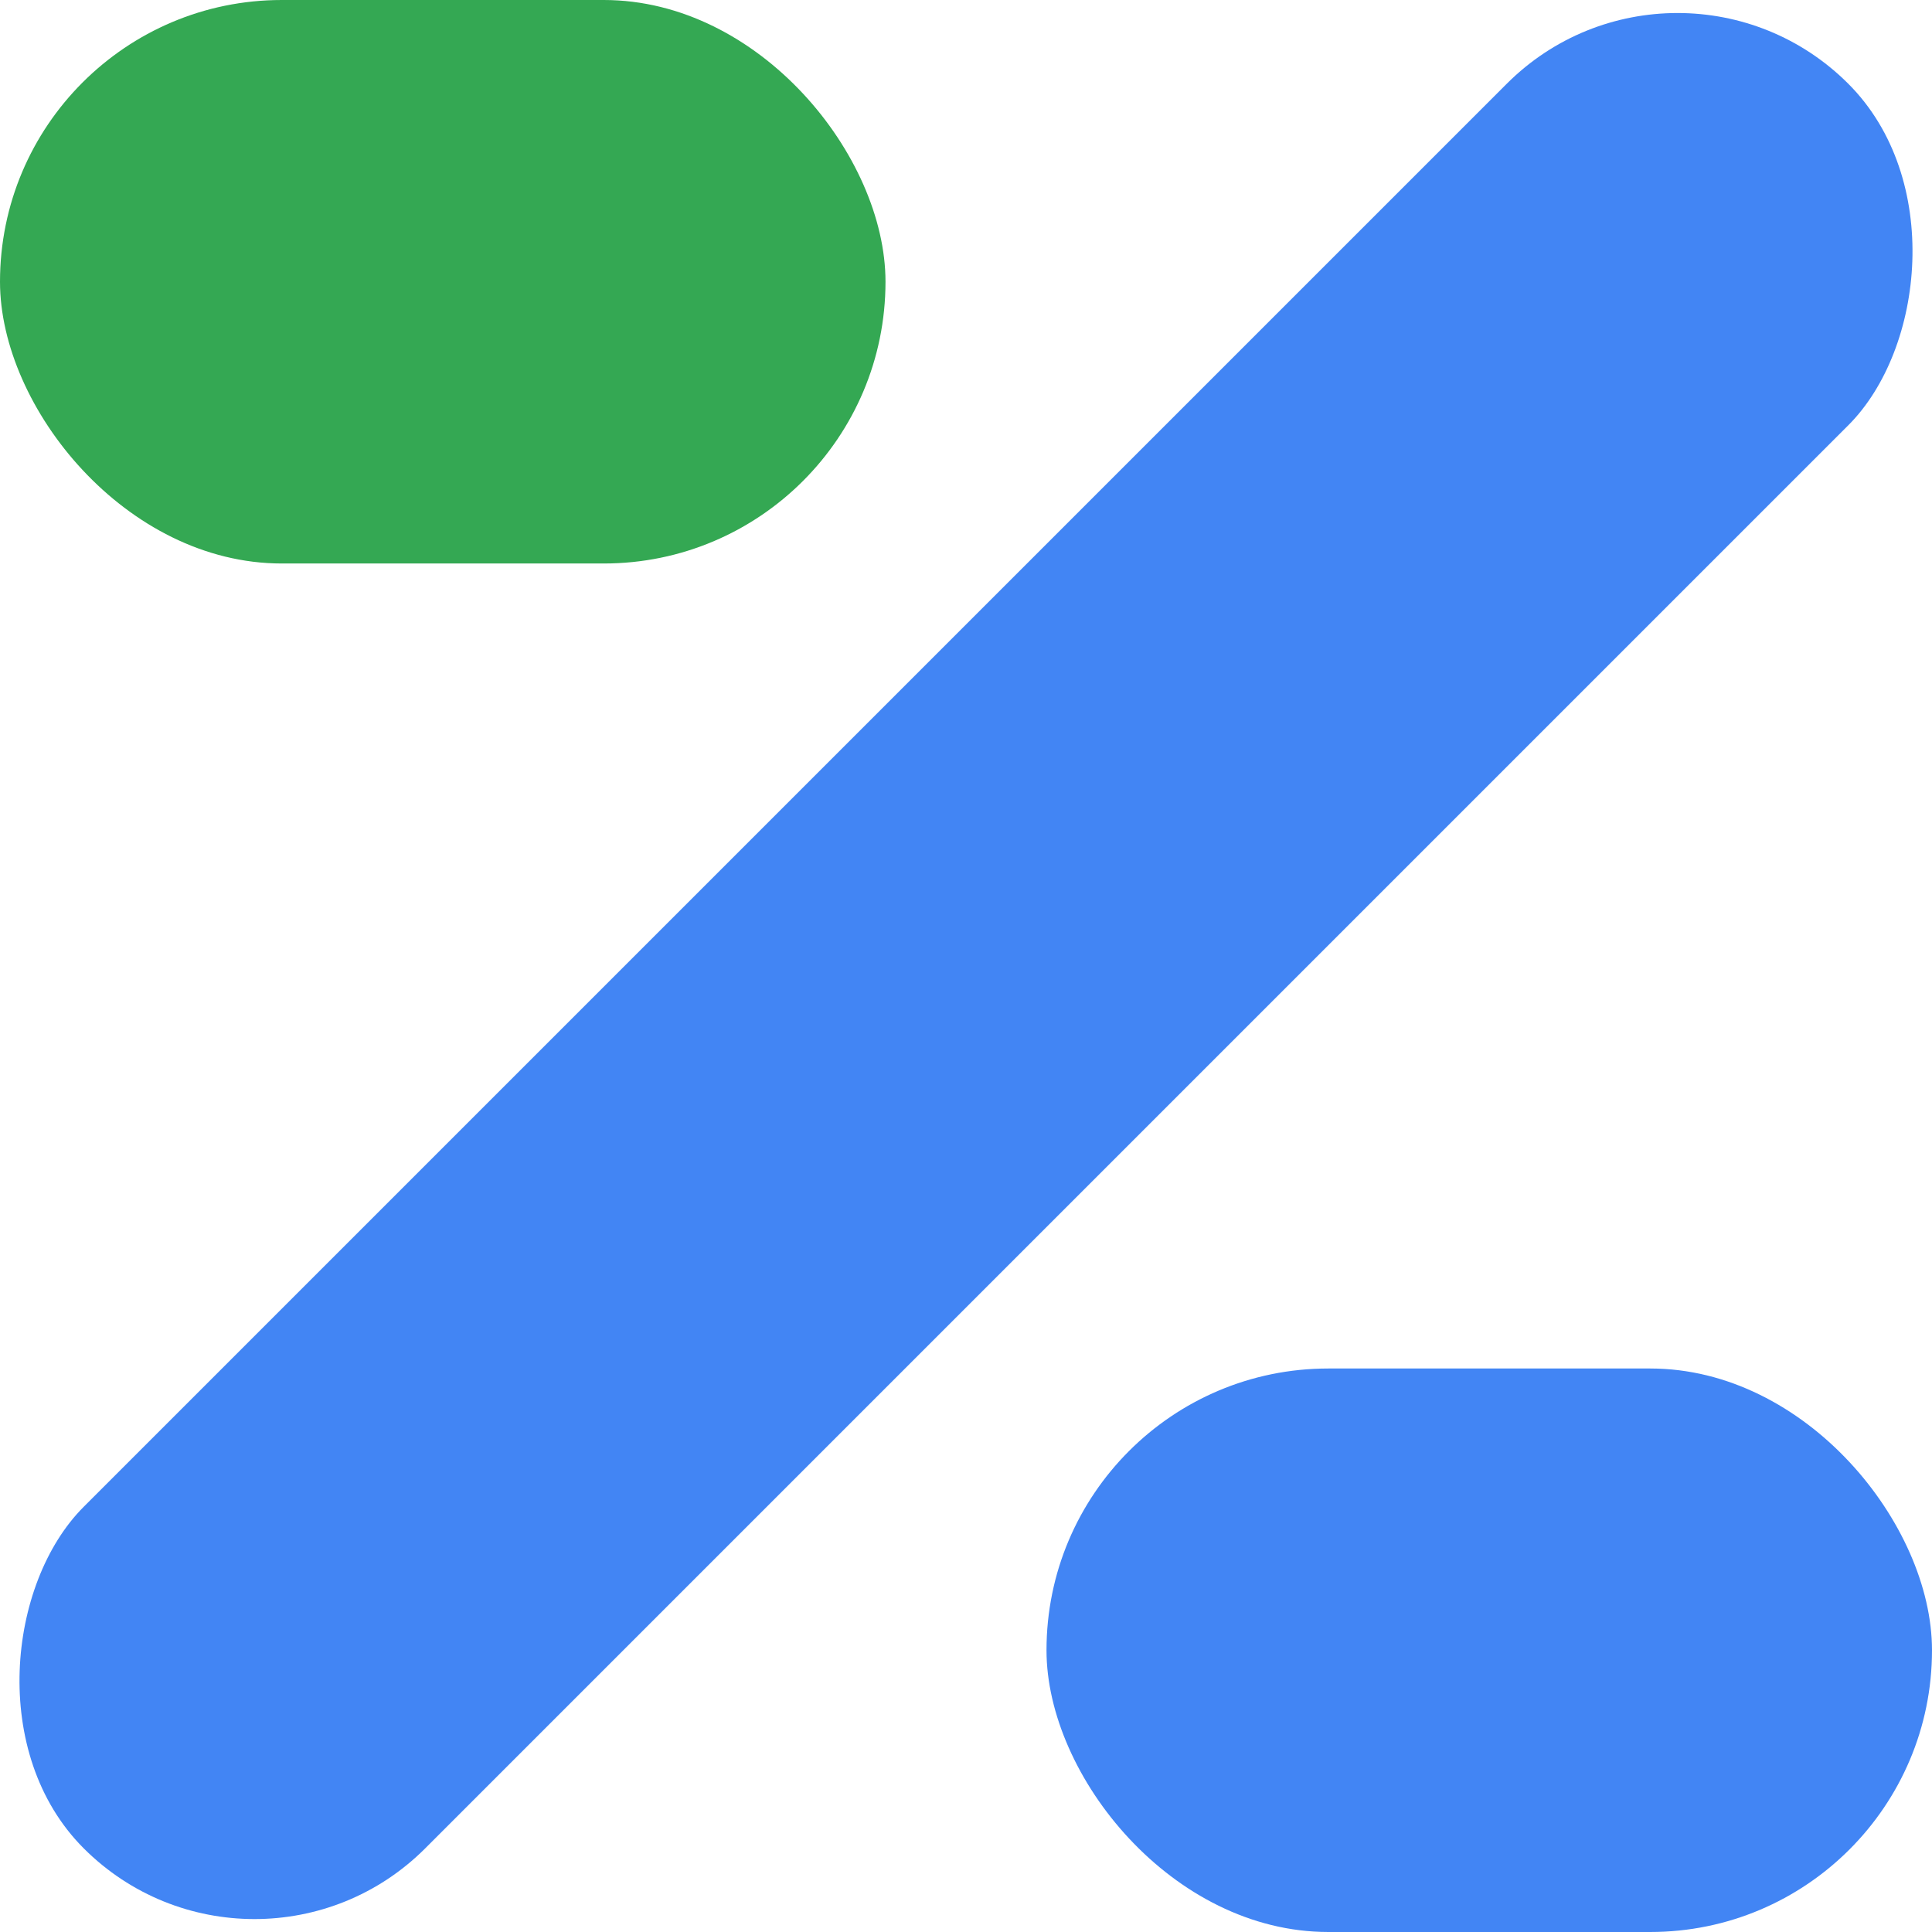
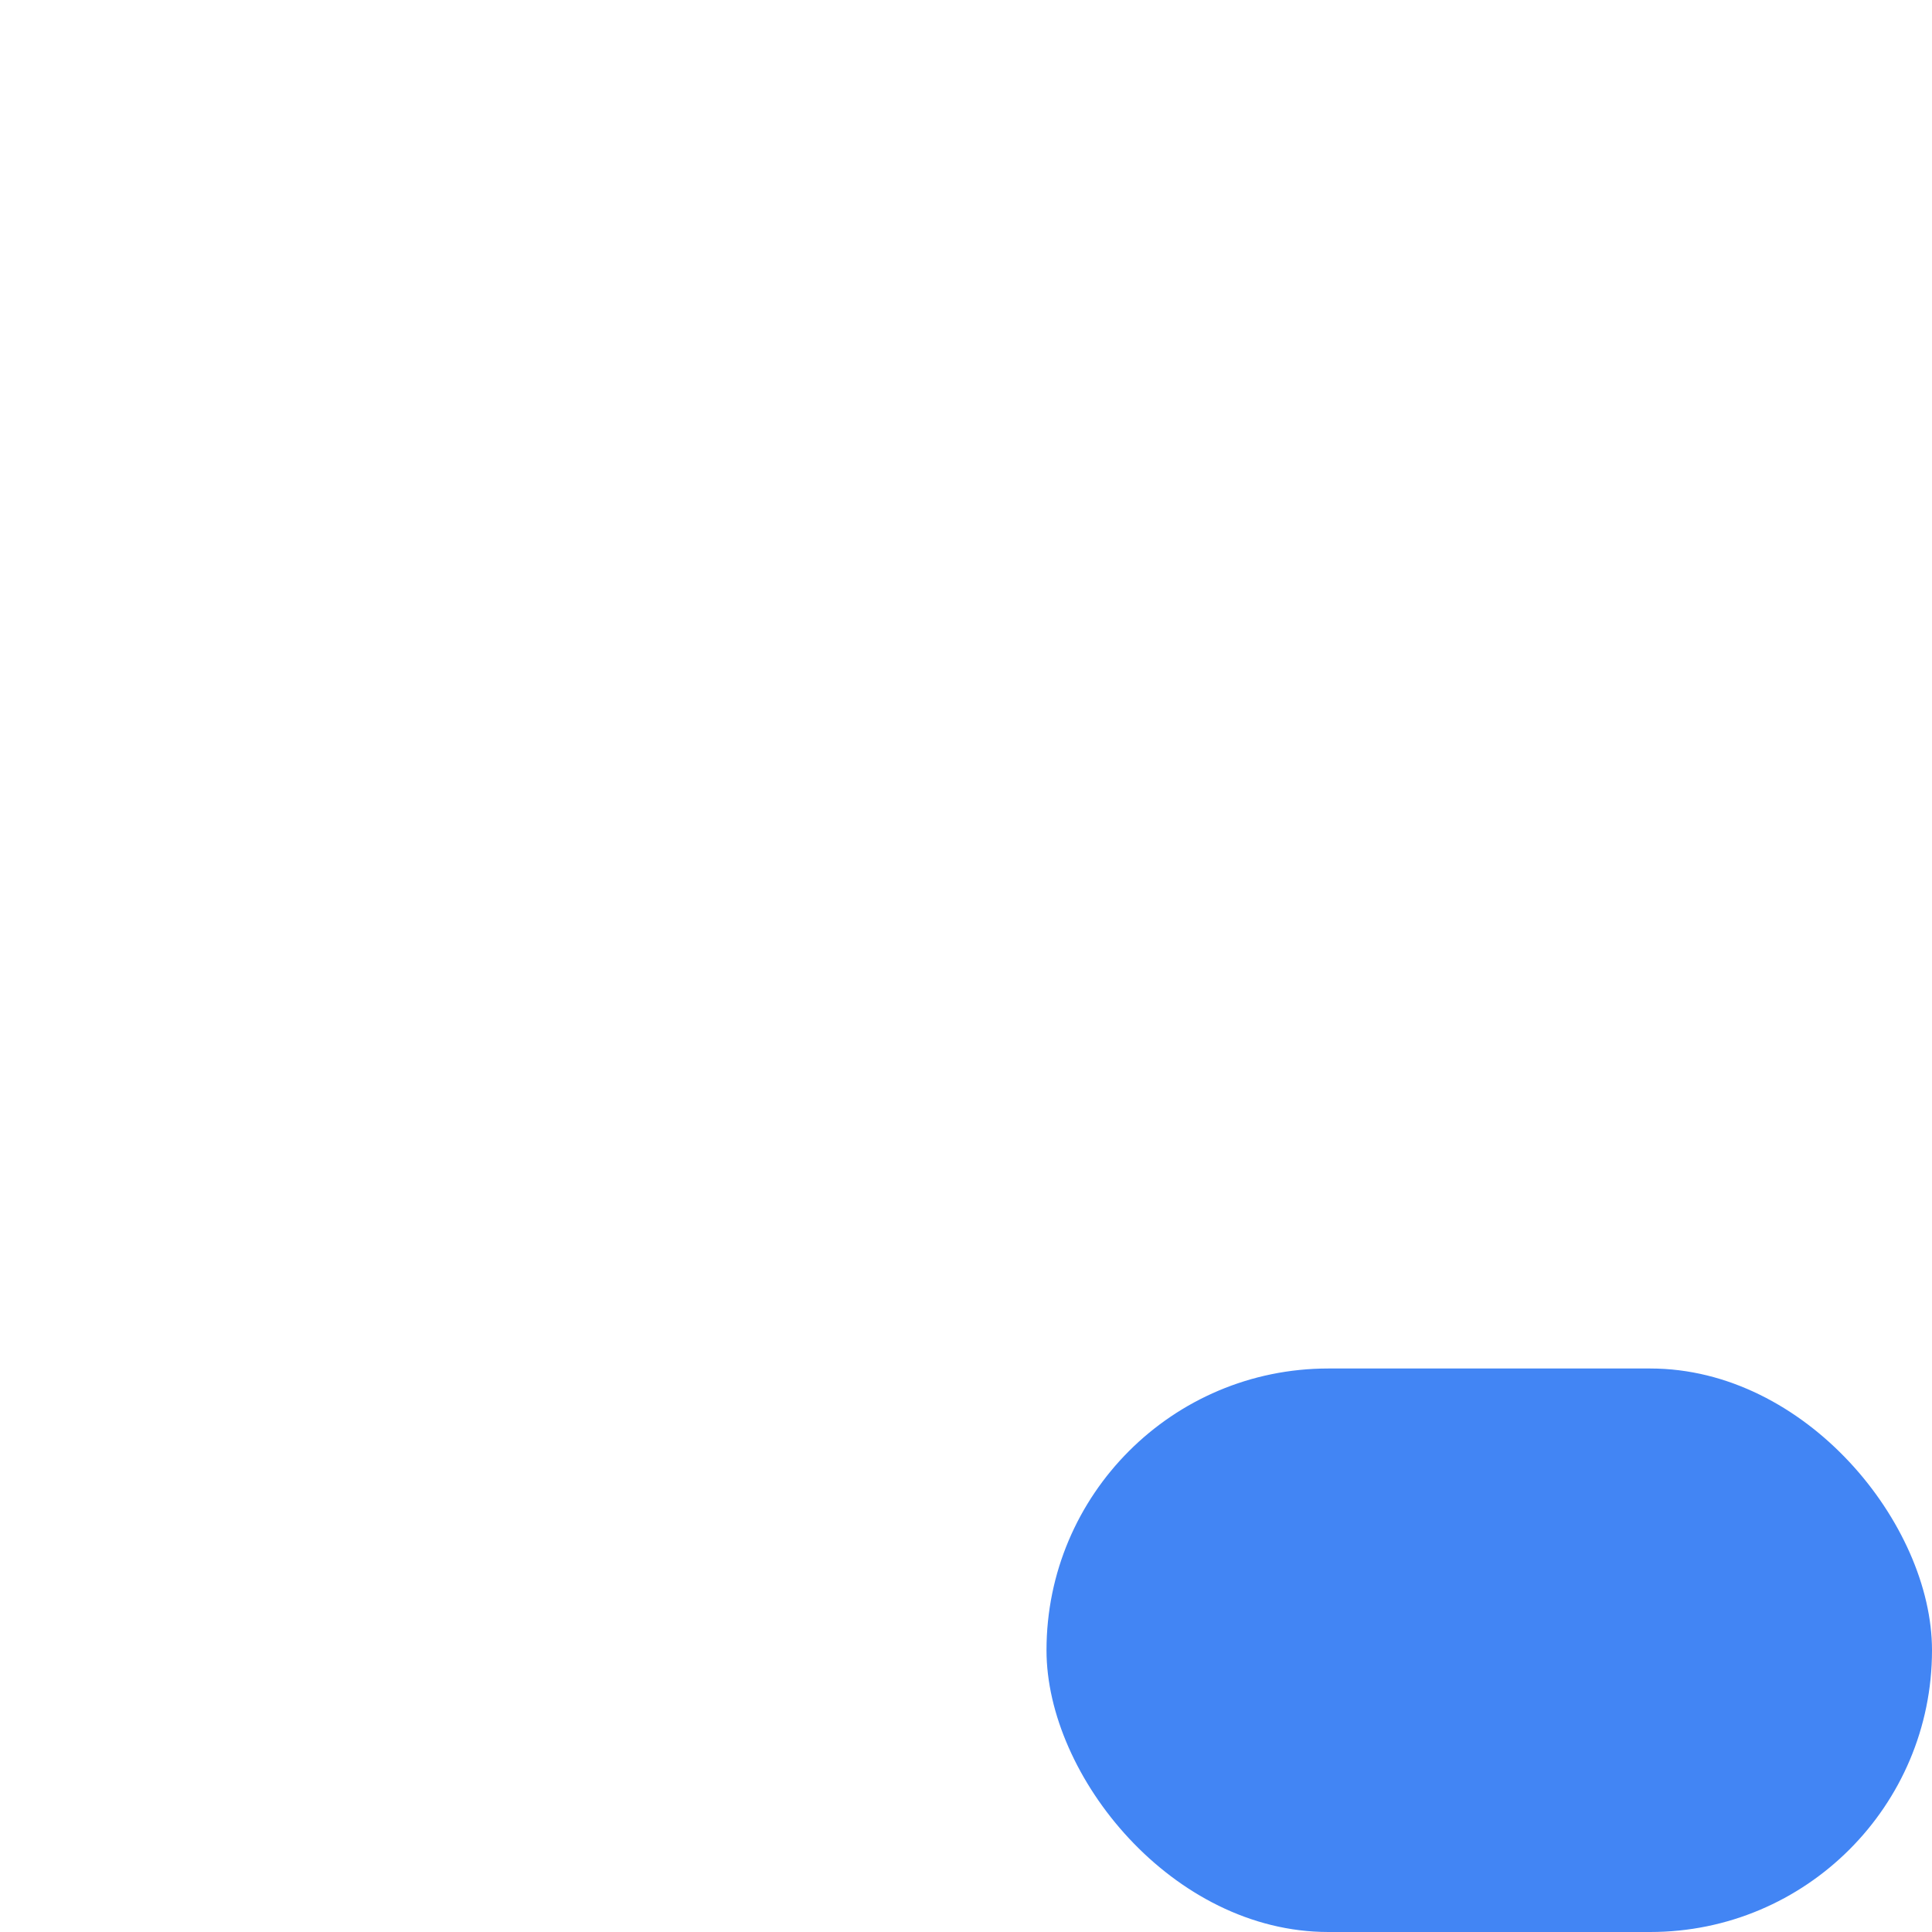
<svg xmlns="http://www.w3.org/2000/svg" viewBox="0 0 48 48">
  <rect x="26" y="34" width="22" height="14" rx="7" style="fill:#4285f4" />
-   <rect x="18" y="-7" width="12" height="62" rx="6" transform="translate(24 -9.94) rotate(45)" style="fill:#4285f4" />
-   <rect width="22" height="14" rx="7" style="fill:#34a853" />
</svg>